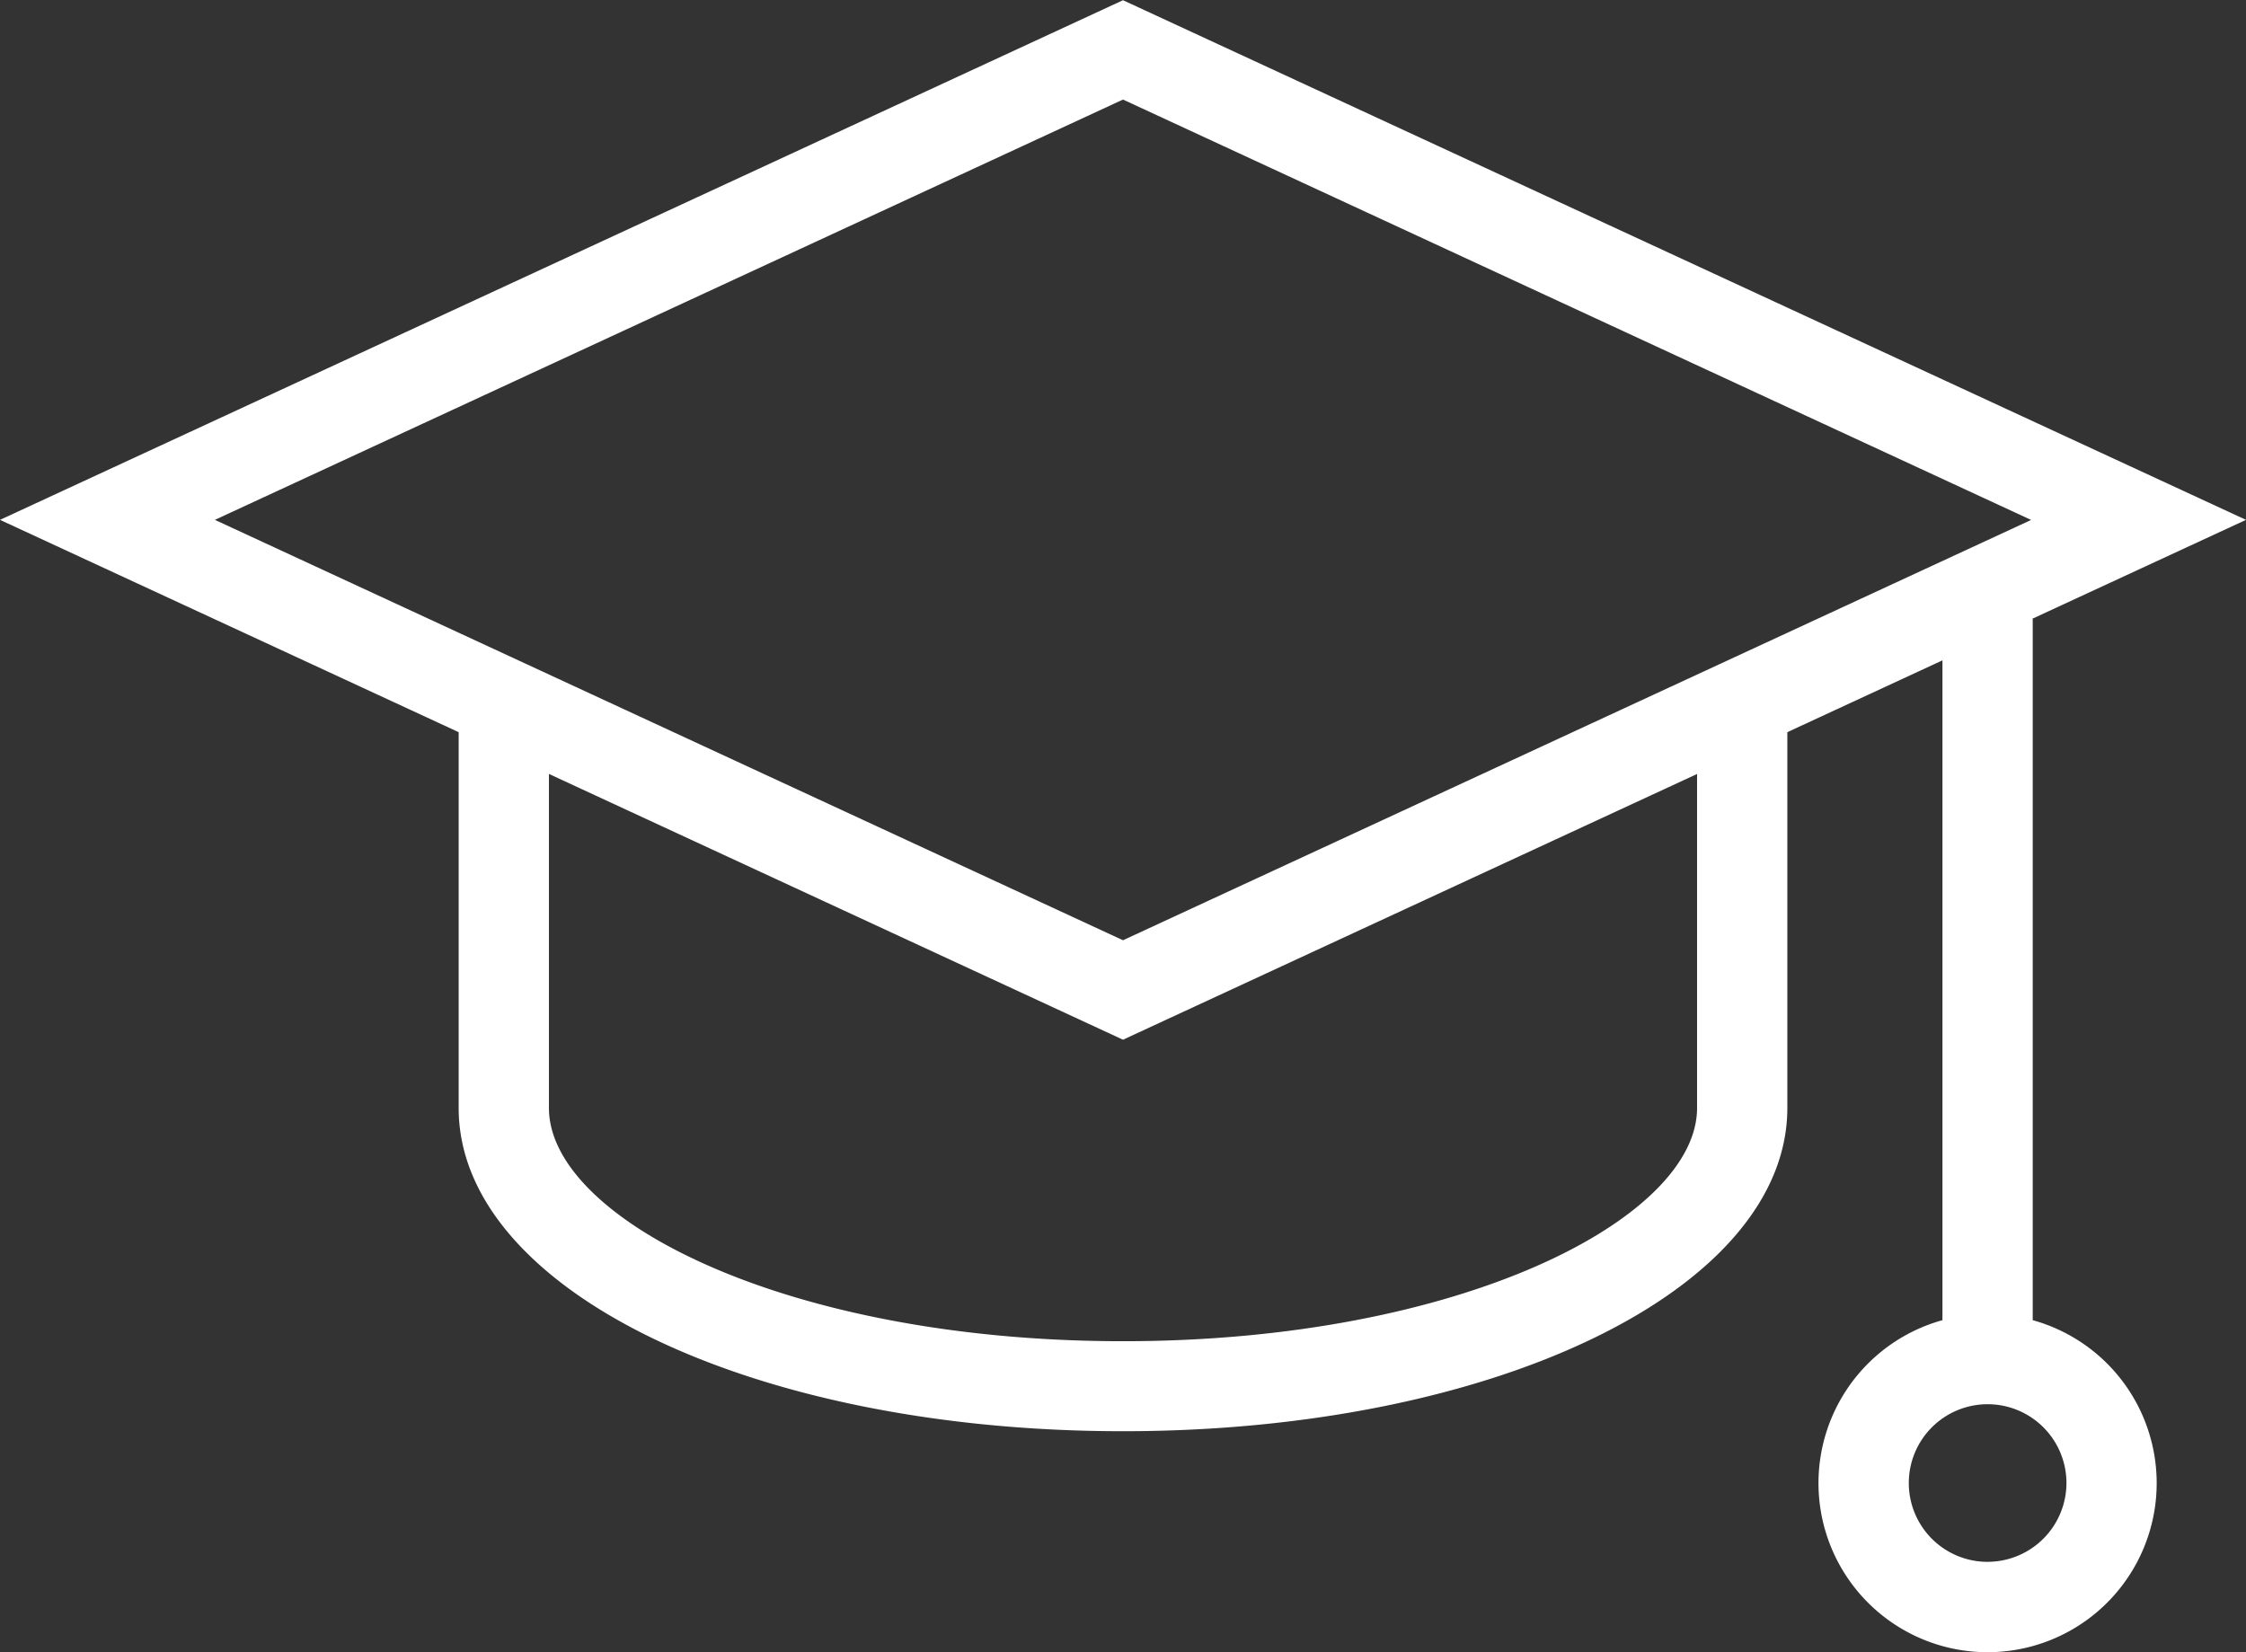
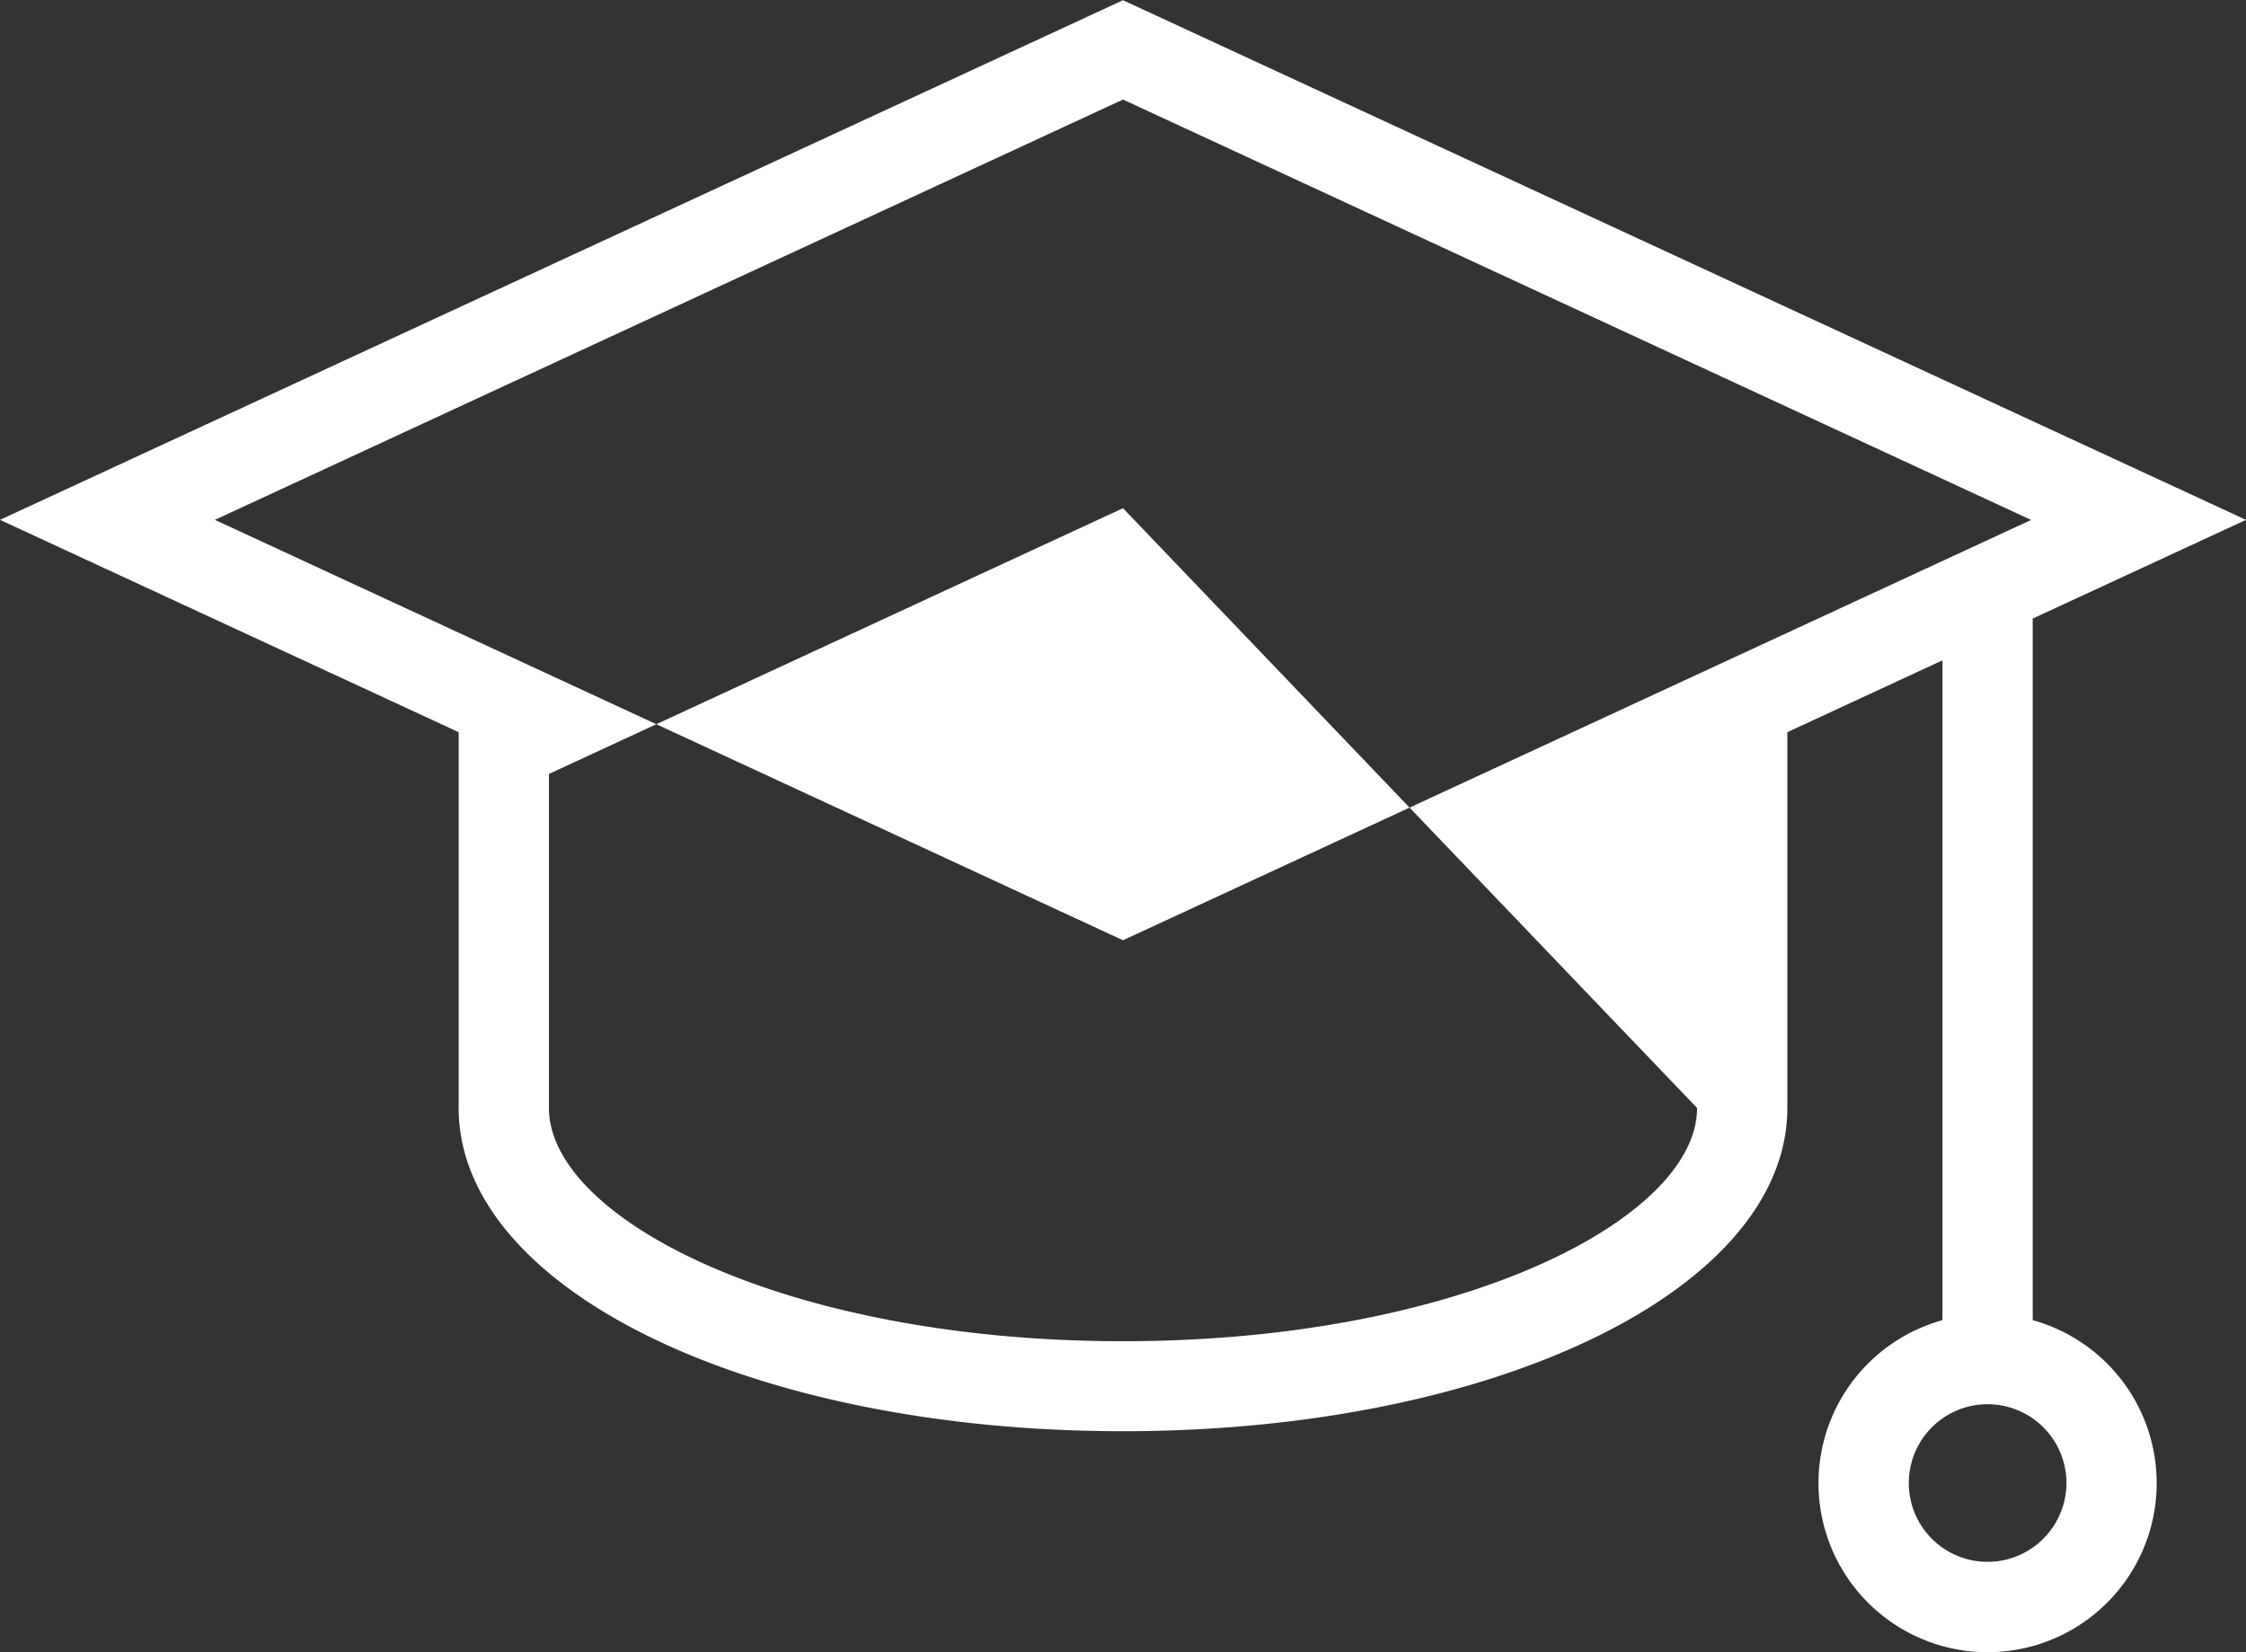
<svg xmlns="http://www.w3.org/2000/svg" width="52" height="38.253" viewBox="0 0 52 38.253">
  <rect x="0" y="0" width="52" height="38.253" fill="#333333" stroke="none" />
  <defs>
    <style>.a{fill:#fff;}</style>
  </defs>
  <g transform="translate(25 -68.295)">
-     <path class="a" d="M52.062,47.863V31.625h-.016L57,29.332,31,17.3,5,29.332l10.619,4.916v8.7c0,4.2,6.757,7.486,15.381,7.486s15.381-3.288,15.381-7.486v-8.7l3.591-1.663V47.863a3.915,3.915,0,1,0,2.09,0ZM31,19.6l21.025,9.734L31,39.066,9.975,29.332Zm13.291,23.35c0,2.552-5.459,5.4-13.291,5.4s-13.291-2.844-13.291-5.4V35.215L31,41.369l13.291-6.153Zm6.726,10.509a1.825,1.825,0,1,1,1.826-1.825A1.827,1.827,0,0,1,51.017,53.458Z" transform="translate(-30 51)" />
+     <path class="a" d="M52.062,47.863V31.625h-.016L57,29.332,31,17.3,5,29.332l10.619,4.916v8.7c0,4.2,6.757,7.486,15.381,7.486s15.381-3.288,15.381-7.486v-8.7l3.591-1.663V47.863a3.915,3.915,0,1,0,2.09,0ZM31,19.6l21.025,9.734L31,39.066,9.975,29.332Zm13.291,23.35c0,2.552-5.459,5.4-13.291,5.4s-13.291-2.844-13.291-5.4V35.215l13.291-6.153Zm6.726,10.509a1.825,1.825,0,1,1,1.826-1.825A1.827,1.827,0,0,1,51.017,53.458Z" transform="translate(-30 51)" />
  </g>
</svg>